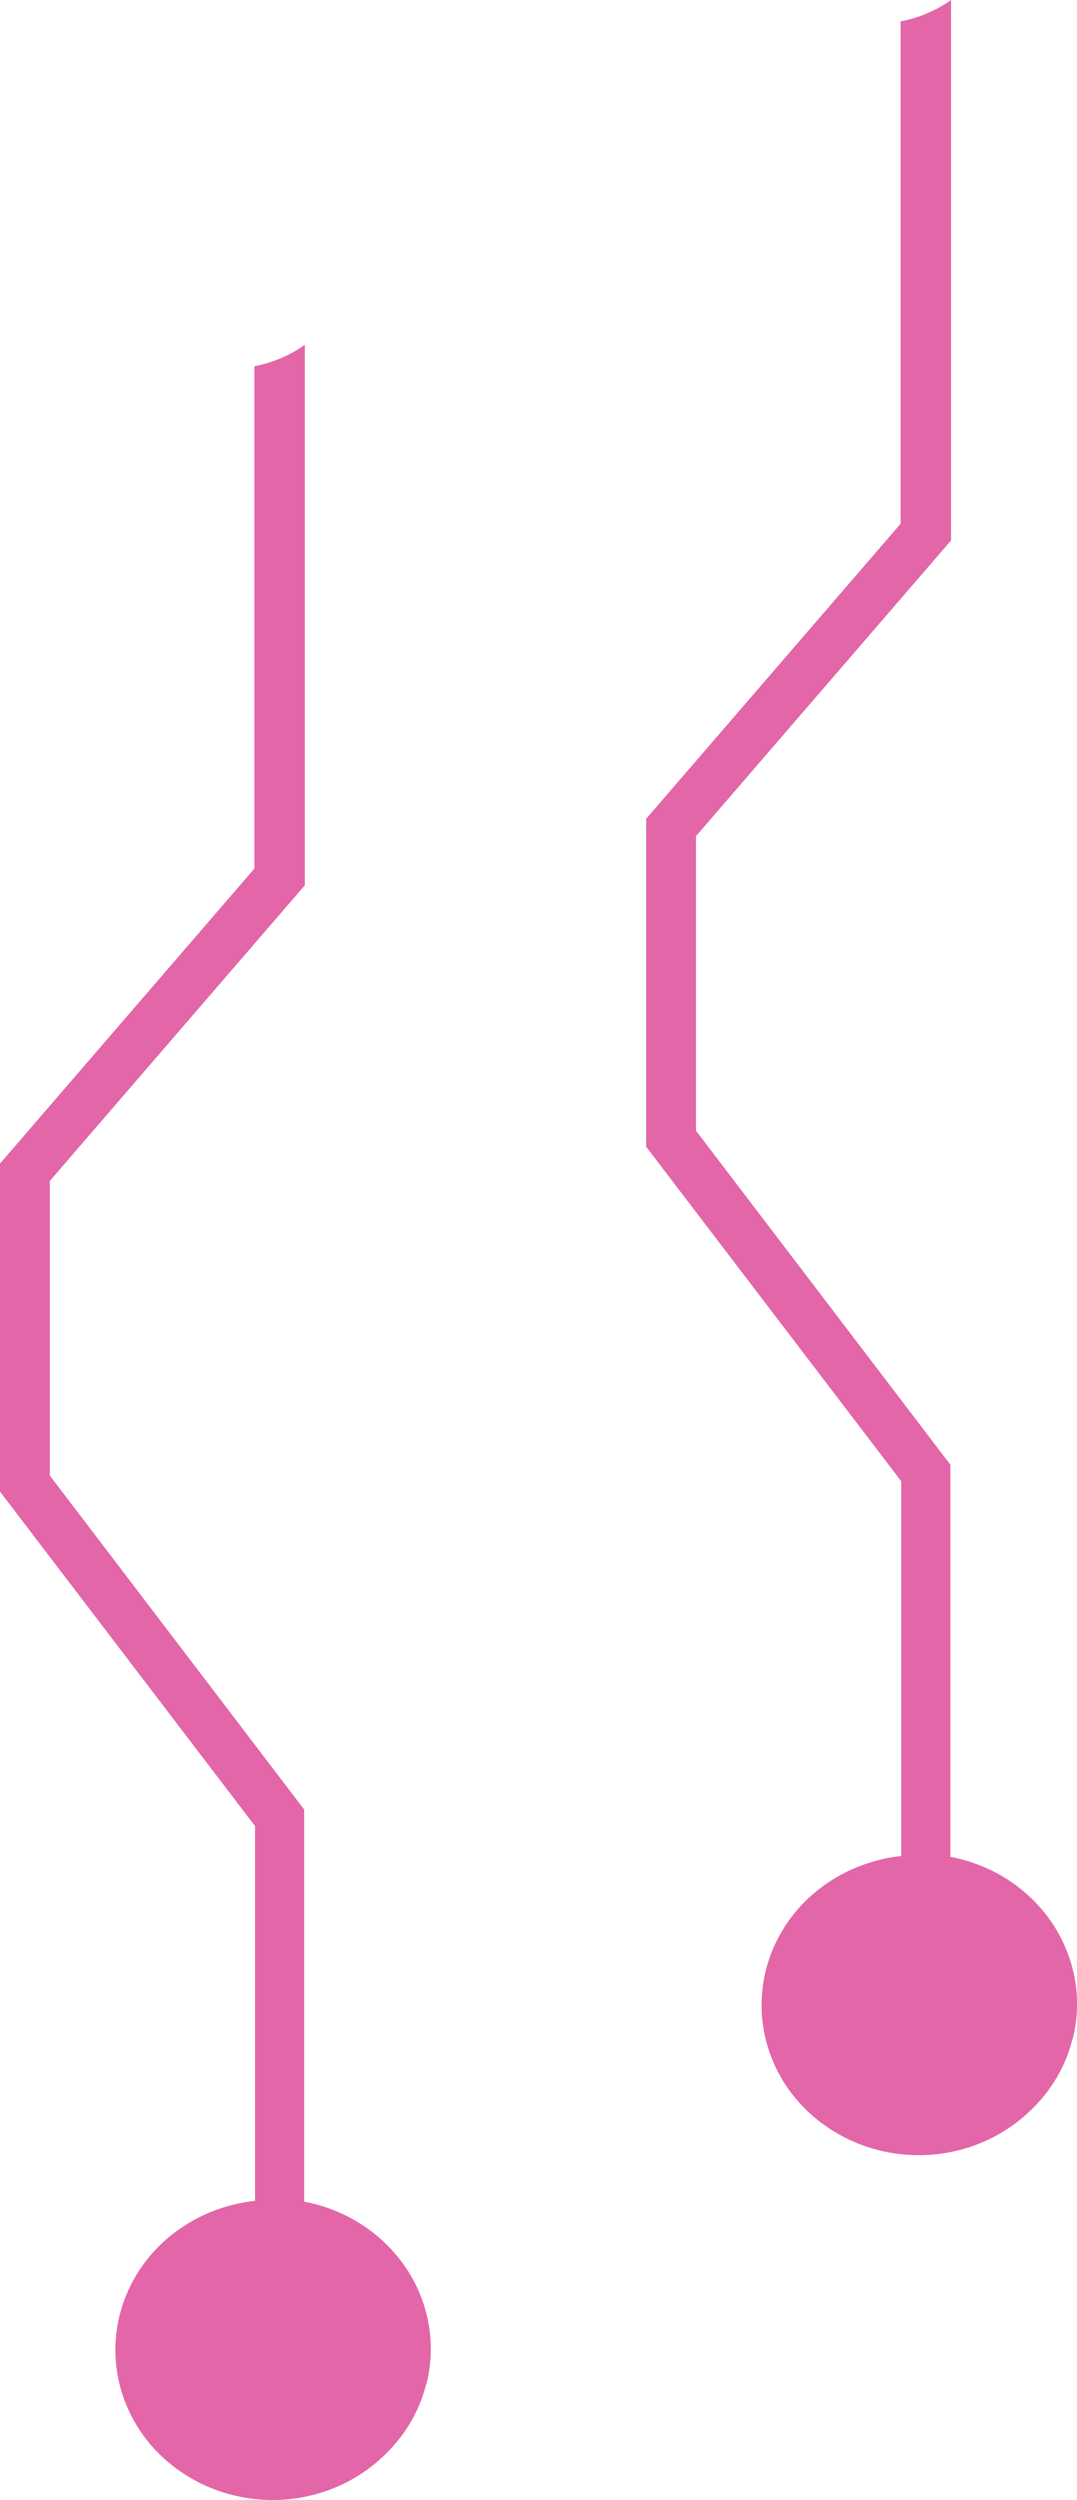
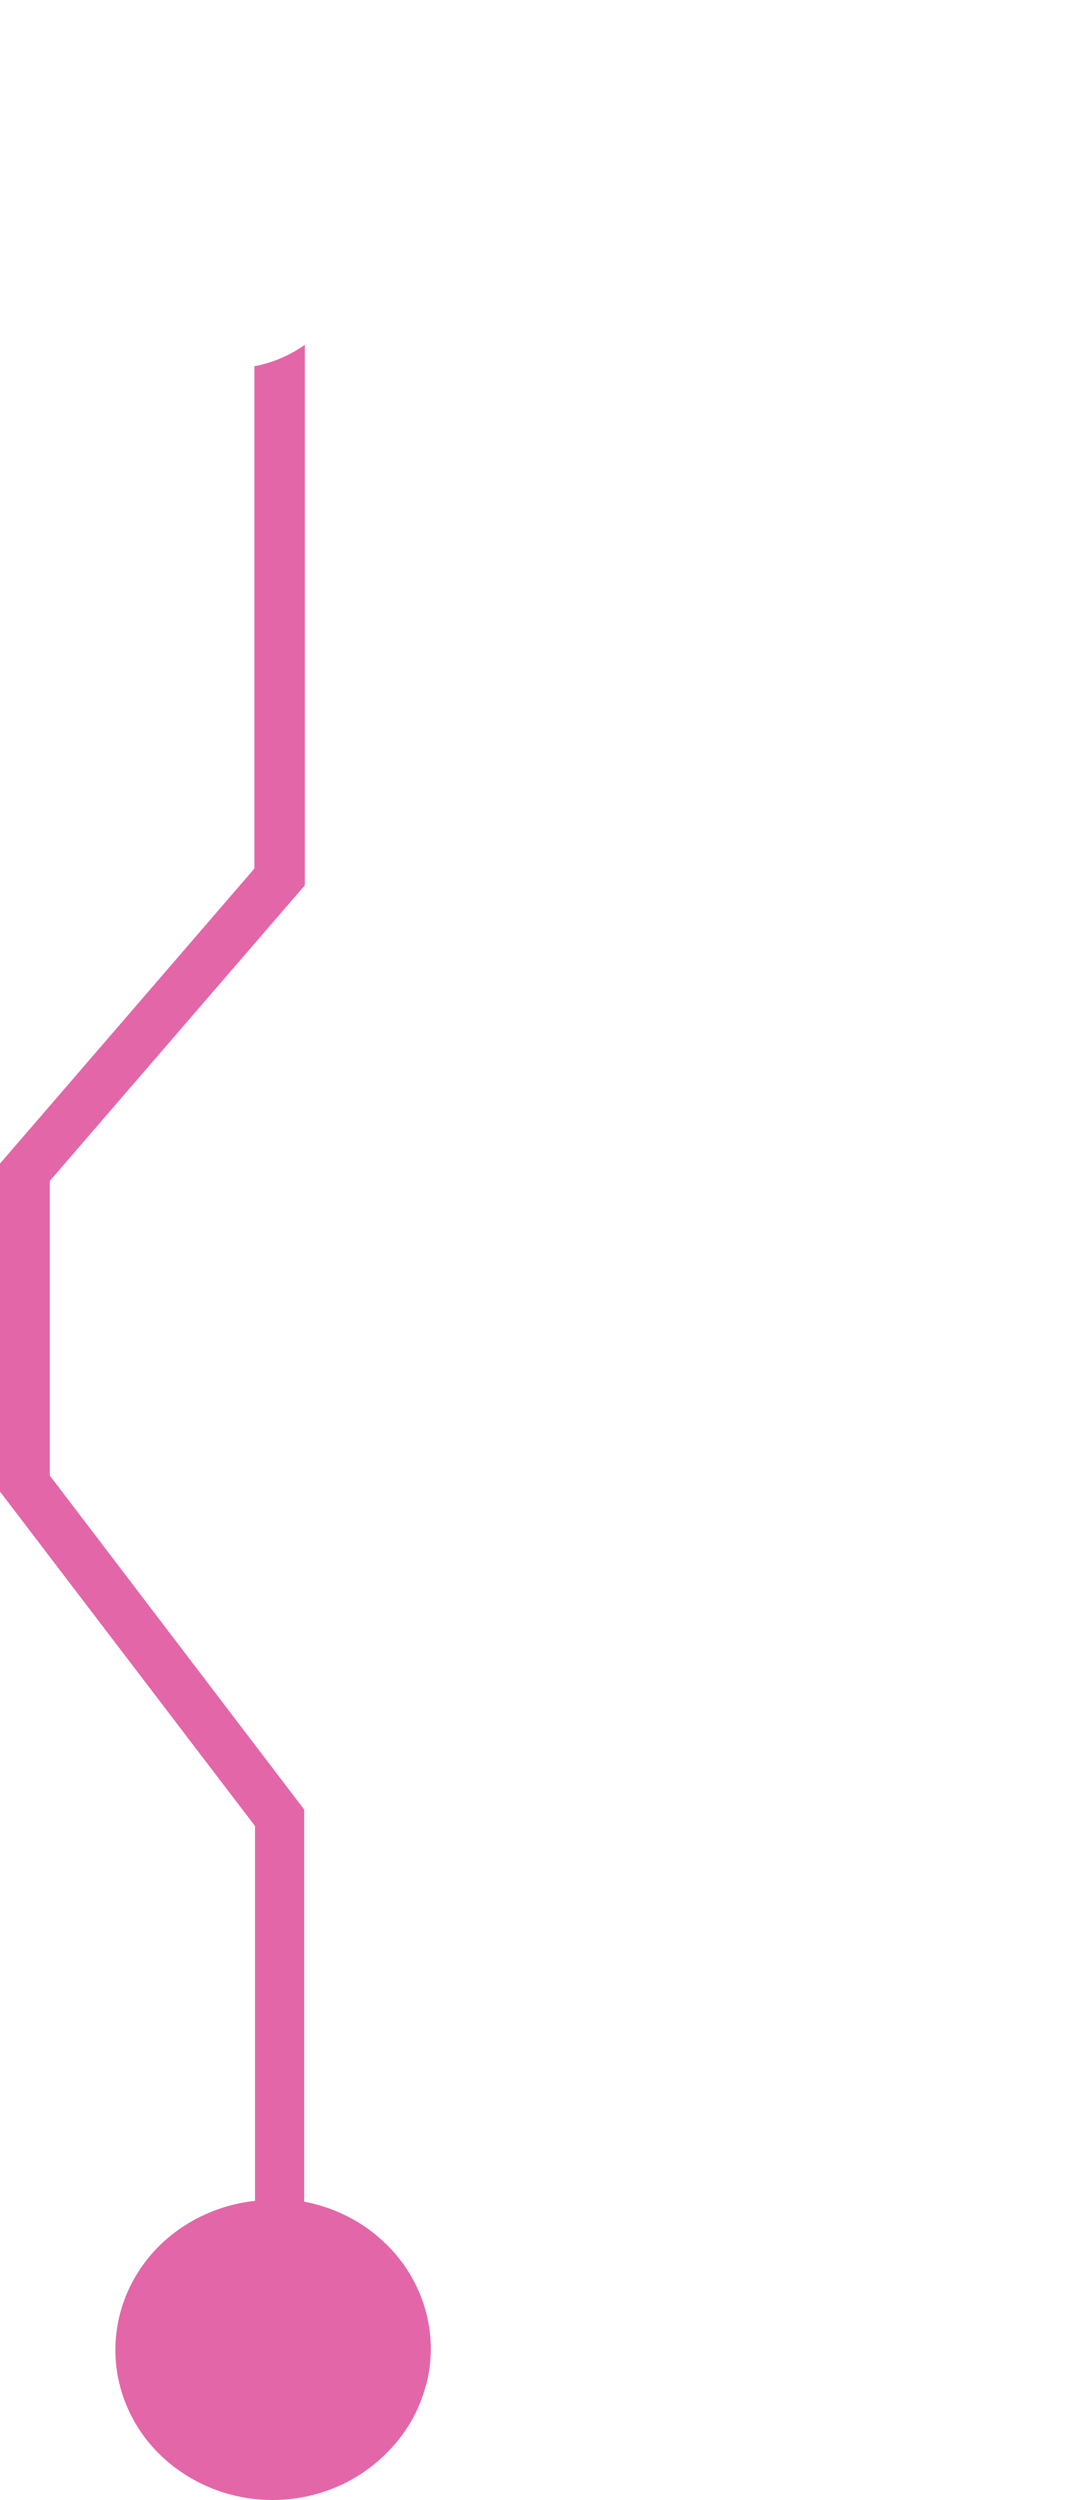
<svg xmlns="http://www.w3.org/2000/svg" width="25" height="58" viewBox="0 0 25 58" fill="none">
  <path d="M9.893 55.312C9.74 55.922 9.416 56.481 8.956 56.928C8.344 57.538 7.522 57.914 6.642 57.987C5.761 58.06 4.883 57.825 4.171 57.326C3.697 56.998 3.315 56.564 3.056 56.063C2.797 55.562 2.667 55.008 2.679 54.449C2.691 53.889 2.843 53.341 3.124 52.85C3.404 52.359 3.804 51.941 4.29 51.631C4.778 51.319 5.337 51.123 5.92 51.059L5.92 42.365L2.04521e-06 34.605L2.71051e-06 26.995L5.905 20.151L5.905 8.497C6.329 8.416 6.728 8.246 7.076 8L7.076 20.539L1.156 27.398L1.156 34.233L7.061 41.982L7.061 51.079C7.543 51.17 8.001 51.353 8.407 51.617C8.813 51.882 9.159 52.222 9.425 52.617C9.69 53.013 9.868 53.455 9.95 53.918C10.031 54.382 10.014 54.855 9.898 55.312L9.893 55.312Z" fill="#E366A8" />
-   <path d="M24.893 47.312C24.741 47.922 24.416 48.481 23.956 48.928C23.344 49.538 22.522 49.914 21.642 49.987C20.761 50.06 19.883 49.825 19.171 49.326C18.697 48.998 18.315 48.564 18.056 48.063C17.797 47.562 17.667 47.008 17.679 46.449C17.691 45.889 17.843 45.341 18.124 44.85C18.404 44.359 18.804 43.941 19.291 43.631C19.778 43.319 20.337 43.123 20.92 43.059L20.92 34.365L15 26.605L15 18.995L20.905 12.151L20.905 0.497C21.328 0.416 21.729 0.246 22.076 -4.6899e-07L22.076 12.539L16.156 19.398L16.156 26.233L22.061 33.982L22.061 43.079C22.543 43.17 23.001 43.353 23.407 43.617C23.813 43.882 24.159 44.222 24.424 44.617C24.69 45.013 24.868 45.455 24.95 45.918C25.031 46.382 25.014 46.855 24.898 47.312L24.893 47.312Z" fill="#E366A8" />
</svg>